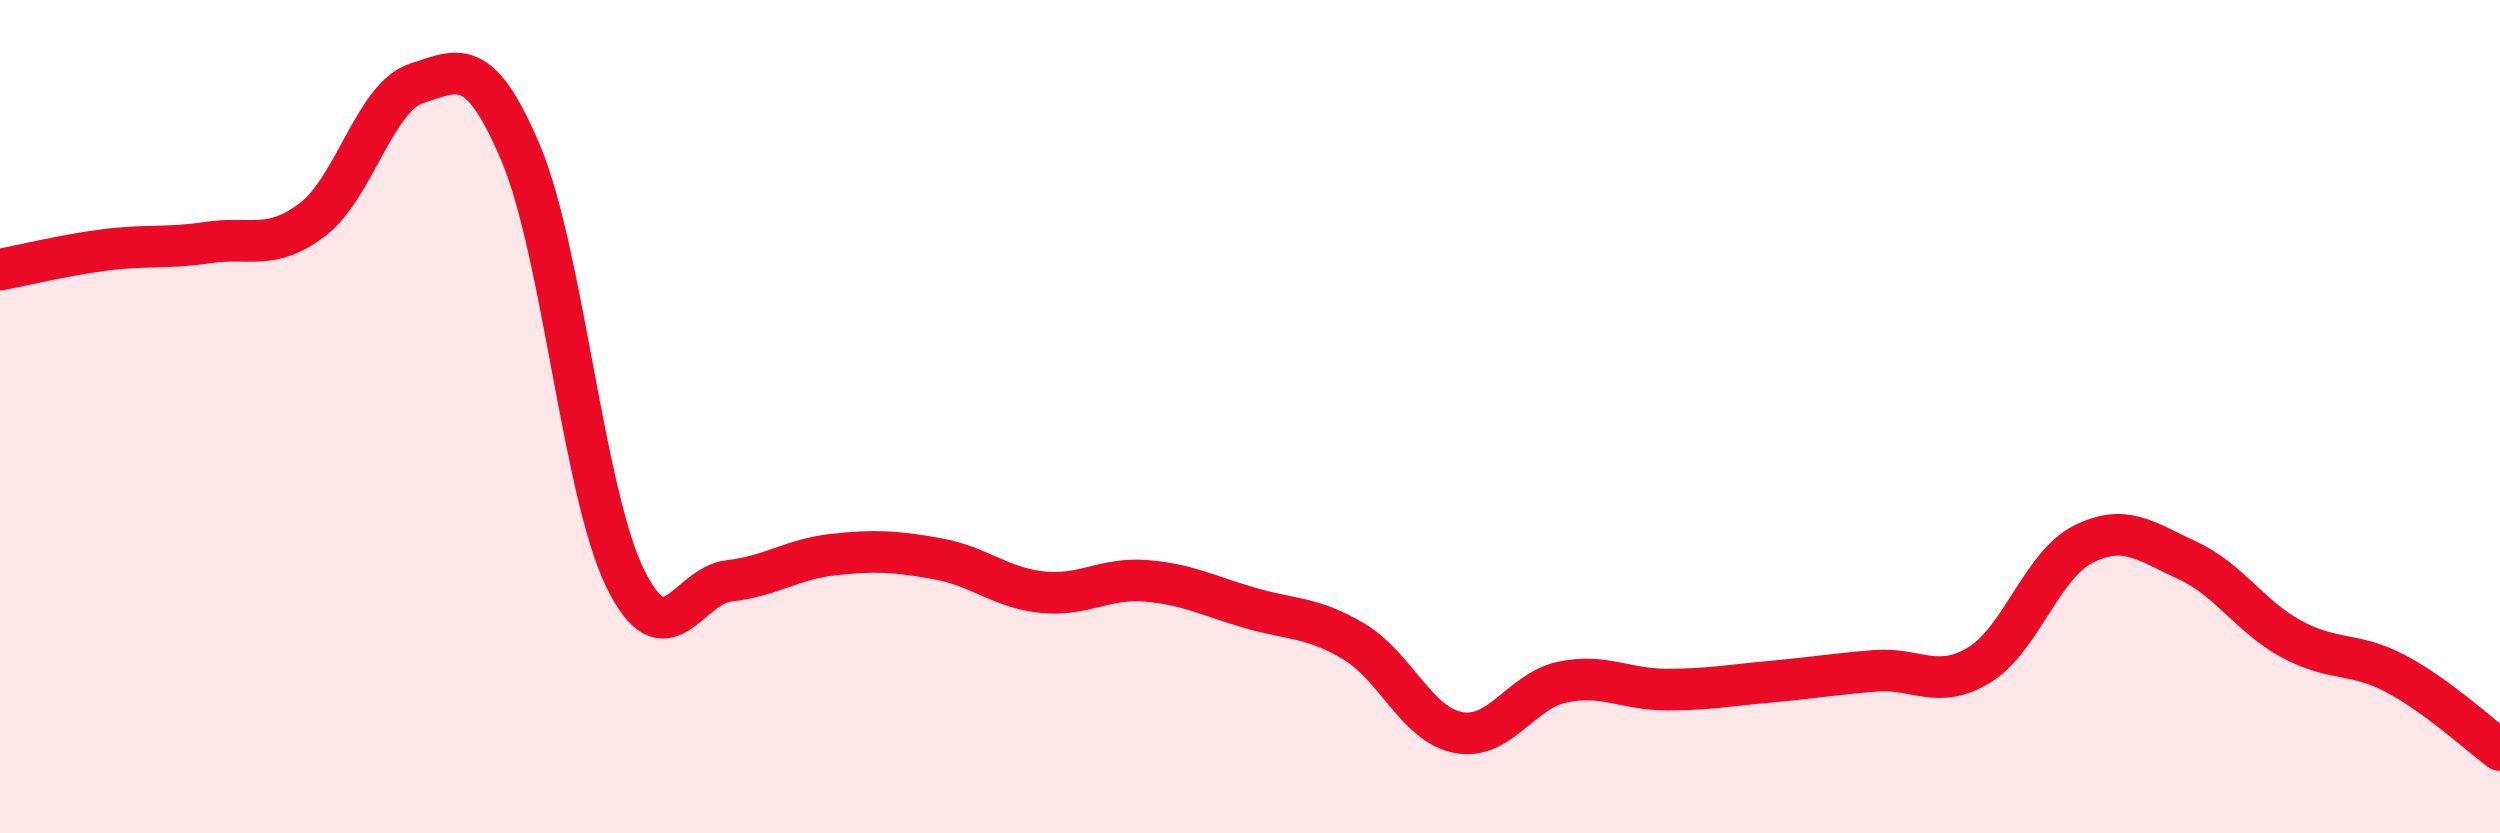
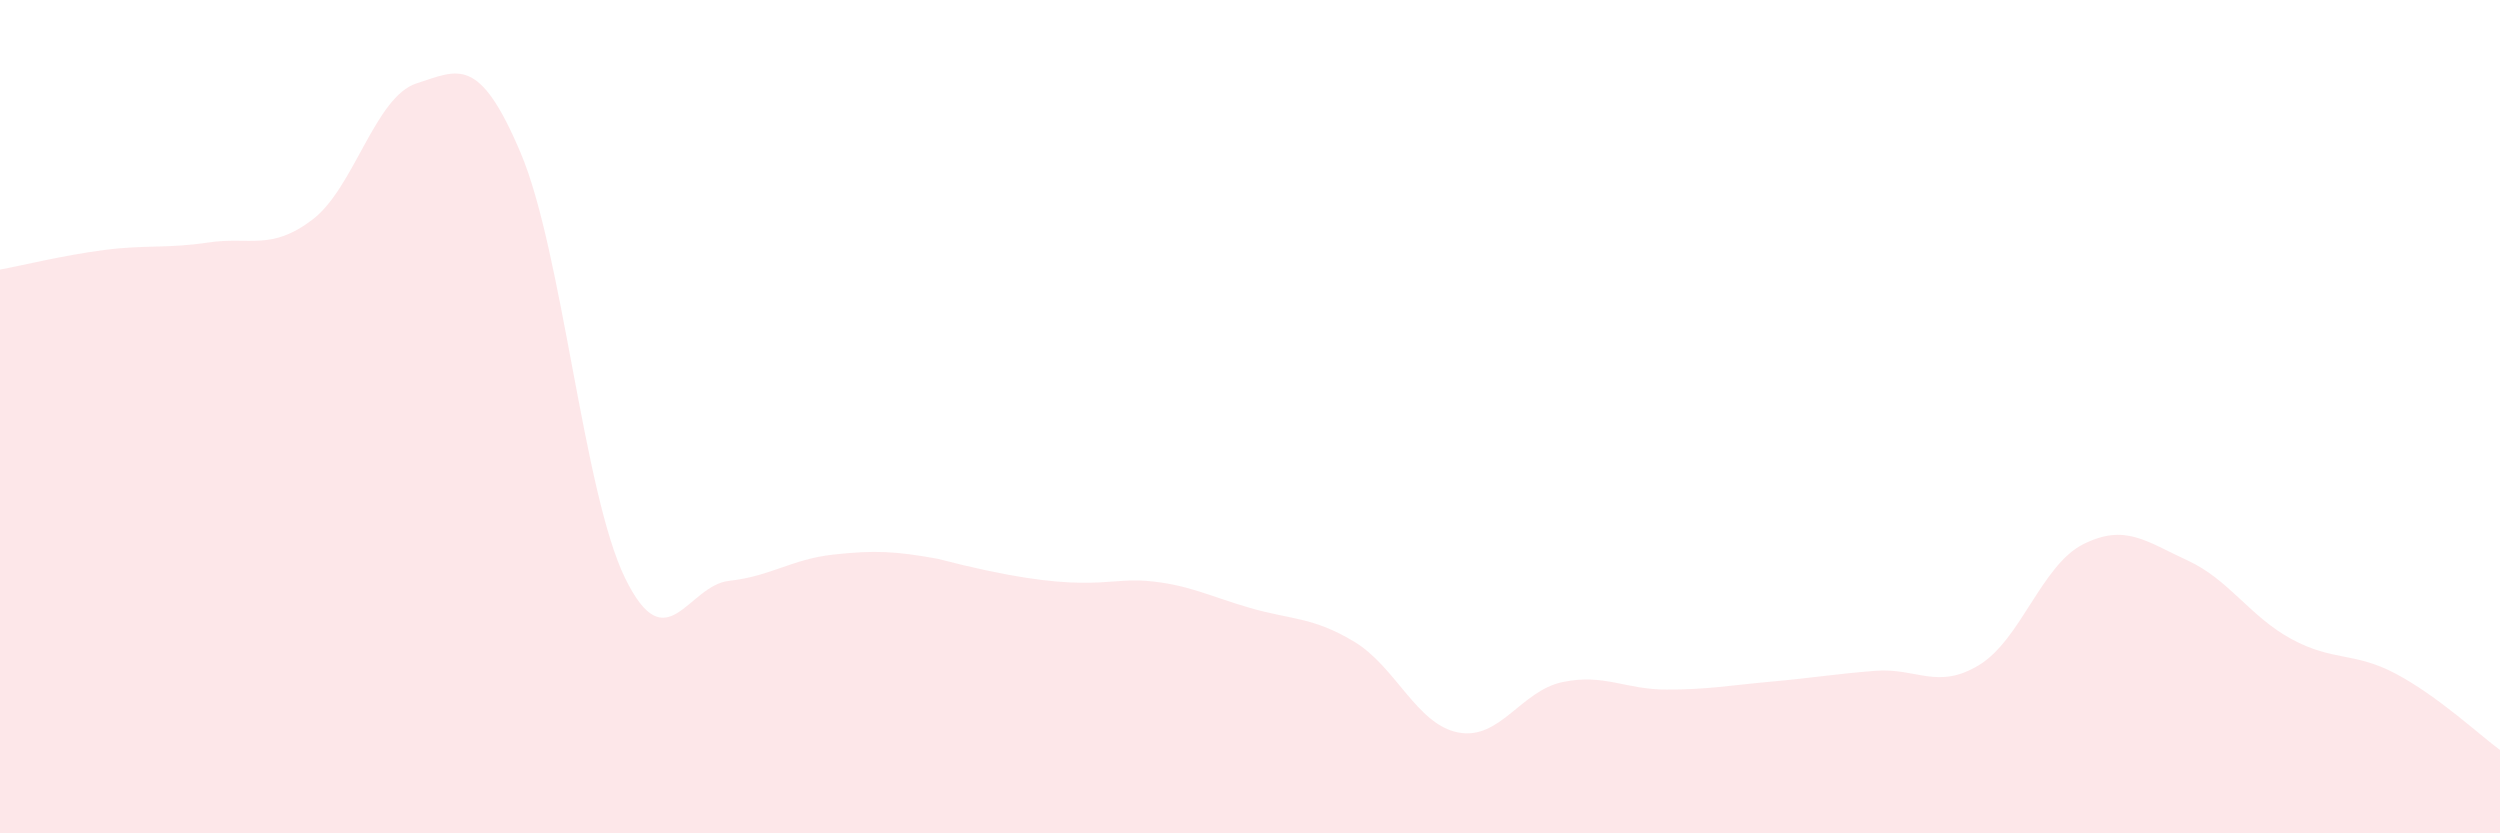
<svg xmlns="http://www.w3.org/2000/svg" width="60" height="20" viewBox="0 0 60 20">
-   <path d="M 0,6.47 C 0.5,6.38 1.5,6.13 2.5,6 C 3.5,5.87 4,5.97 5,5.82 C 6,5.67 6.5,6.03 7.5,5.27 C 8.5,4.51 9,2.32 10,2 C 11,1.68 11.5,1.31 12.5,3.68 C 13.5,6.05 14,11.82 15,13.87 C 16,15.92 16.5,14.05 17.5,13.94 C 18.5,13.83 19,13.42 20,13.31 C 21,13.2 21.5,13.23 22.5,13.41 C 23.5,13.59 24,14.1 25,14.21 C 26,14.32 26.5,13.86 27.5,13.94 C 28.5,14.02 29,14.3 30,14.59 C 31,14.88 31.5,14.8 32.5,15.4 C 33.5,16 34,17.39 35,17.58 C 36,17.77 36.5,16.58 37.5,16.37 C 38.5,16.16 39,16.55 40,16.55 C 41,16.55 41.5,16.45 42.5,16.36 C 43.5,16.27 44,16.18 45,16.1 C 46,16.02 46.5,16.57 47.5,15.96 C 48.5,15.35 49,13.56 50,13.06 C 51,12.56 51.5,12.99 52.5,13.45 C 53.5,13.91 54,14.8 55,15.34 C 56,15.88 56.5,15.64 57.5,16.17 C 58.5,16.7 59.5,17.63 60,18L60 20L0 20Z" fill="#EB0A25" opacity="0.1" stroke-linecap="round" stroke-linejoin="round" />
-   <path d="M 0,6.47 C 0.5,6.38 1.5,6.13 2.5,6 C 3.5,5.87 4,5.97 5,5.82 C 6,5.67 6.5,6.03 7.5,5.27 C 8.5,4.51 9,2.32 10,2 C 11,1.68 11.5,1.31 12.5,3.68 C 13.5,6.05 14,11.82 15,13.87 C 16,15.92 16.5,14.05 17.5,13.94 C 18.5,13.83 19,13.42 20,13.31 C 21,13.2 21.5,13.23 22.5,13.41 C 23.5,13.59 24,14.1 25,14.21 C 26,14.32 26.5,13.86 27.5,13.94 C 28.5,14.02 29,14.3 30,14.59 C 31,14.88 31.5,14.8 32.5,15.4 C 33.5,16 34,17.39 35,17.58 C 36,17.77 36.5,16.58 37.5,16.37 C 38.5,16.16 39,16.55 40,16.55 C 41,16.55 41.5,16.45 42.5,16.36 C 43.5,16.27 44,16.18 45,16.1 C 46,16.02 46.5,16.57 47.5,15.96 C 48.5,15.35 49,13.56 50,13.06 C 51,12.56 51.5,12.99 52.5,13.45 C 53.5,13.91 54,14.8 55,15.34 C 56,15.88 56.5,15.64 57.5,16.17 C 58.5,16.7 59.5,17.63 60,18" stroke="#EB0A25" stroke-width="1" fill="none" stroke-linecap="round" stroke-linejoin="round" />
+   <path d="M 0,6.47 C 0.5,6.38 1.5,6.13 2.5,6 C 3.5,5.87 4,5.97 5,5.82 C 6,5.67 6.5,6.03 7.5,5.27 C 8.5,4.51 9,2.32 10,2 C 11,1.68 11.5,1.31 12.5,3.68 C 13.5,6.05 14,11.82 15,13.87 C 16,15.92 16.5,14.05 17.5,13.94 C 18.5,13.83 19,13.42 20,13.31 C 21,13.2 21.5,13.23 22.5,13.41 C 26,14.32 26.5,13.86 27.5,13.94 C 28.5,14.02 29,14.3 30,14.59 C 31,14.88 31.5,14.8 32.5,15.4 C 33.5,16 34,17.39 35,17.58 C 36,17.77 36.5,16.58 37.5,16.37 C 38.5,16.16 39,16.55 40,16.55 C 41,16.55 41.5,16.45 42.5,16.36 C 43.5,16.27 44,16.18 45,16.1 C 46,16.02 46.5,16.57 47.5,15.96 C 48.5,15.35 49,13.56 50,13.06 C 51,12.56 51.5,12.99 52.5,13.45 C 53.5,13.91 54,14.8 55,15.34 C 56,15.88 56.5,15.64 57.5,16.17 C 58.5,16.7 59.5,17.63 60,18L60 20L0 20Z" fill="#EB0A25" opacity="0.1" stroke-linecap="round" stroke-linejoin="round" />
</svg>